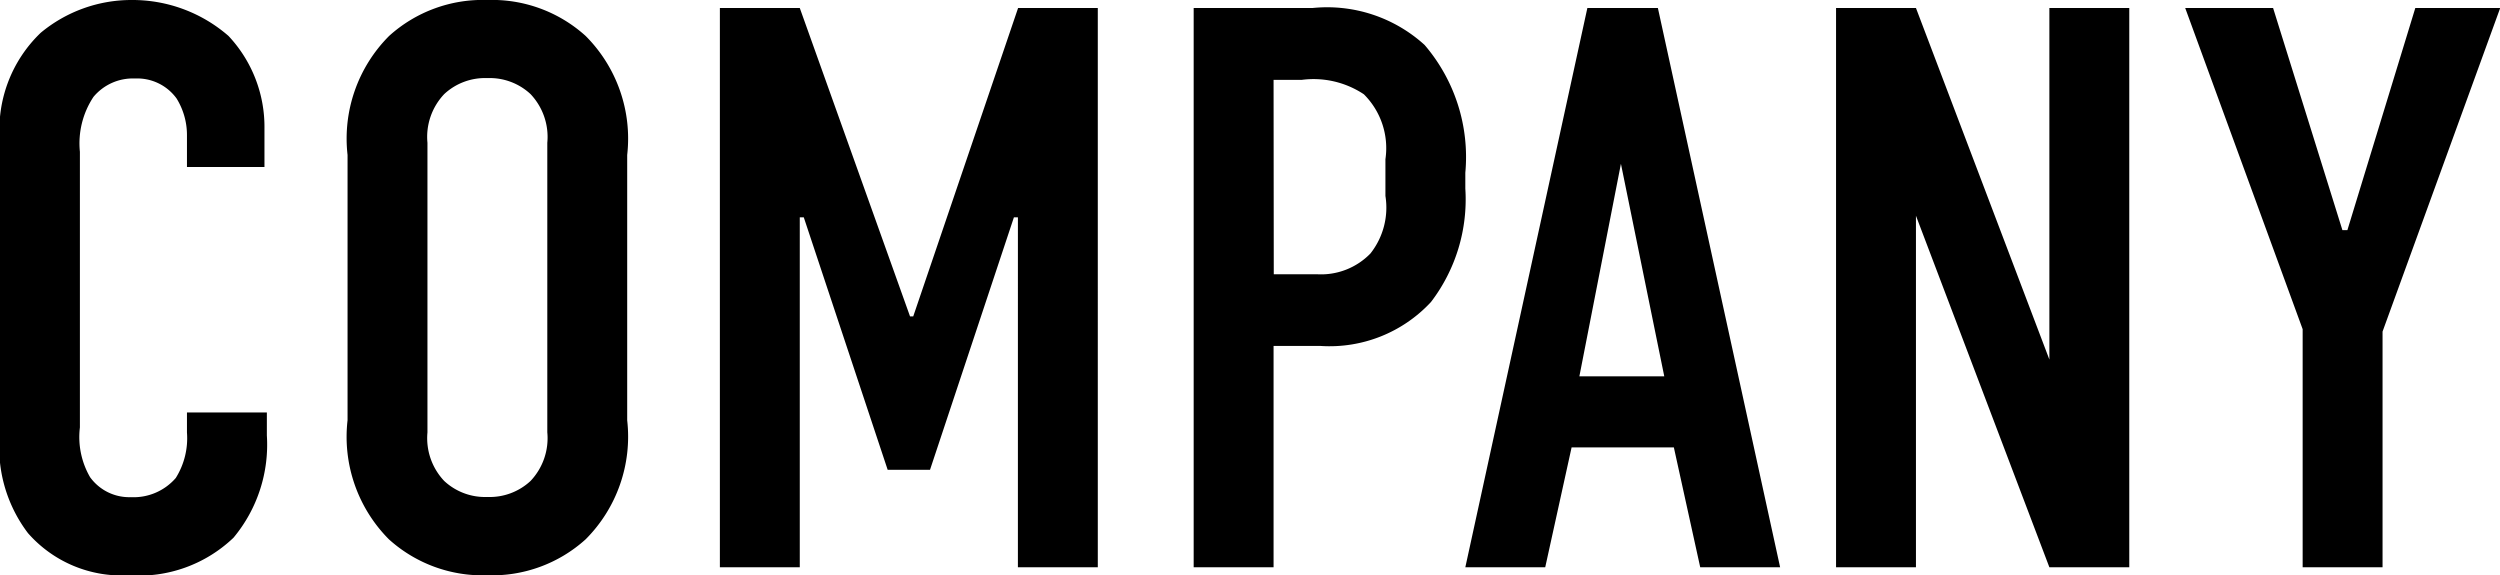
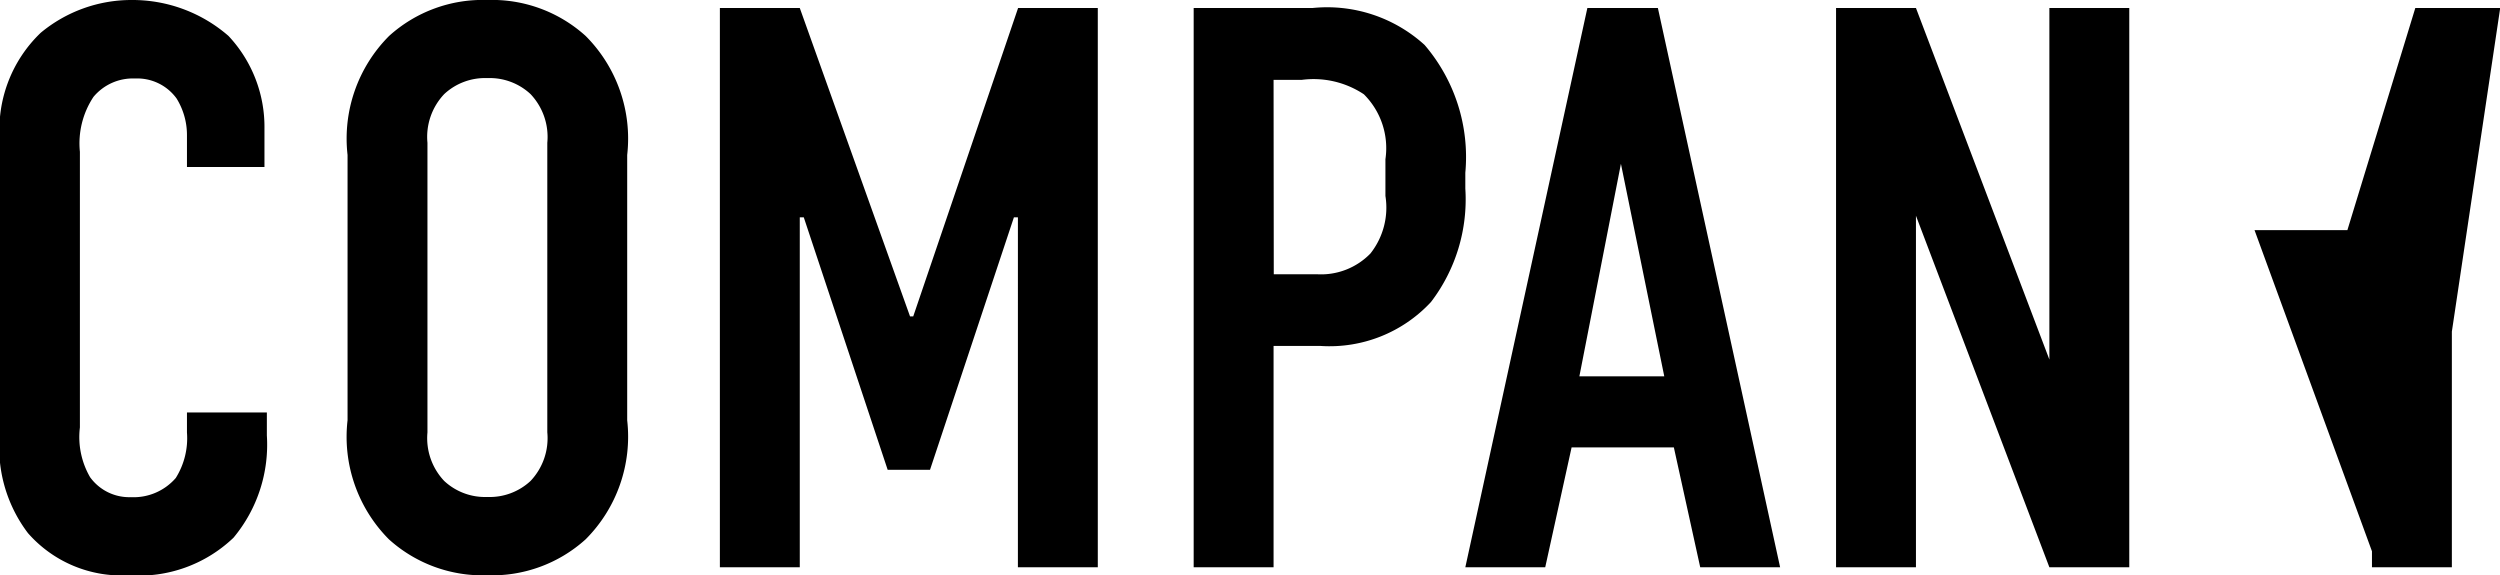
<svg xmlns="http://www.w3.org/2000/svg" width="50.064" height="11.52" viewBox="0 0 50.064 11.52">
-   <path id="COMPANY" d="M4.656-8.016H6.208v-.768a2.662,2.662,0,0,0-.72-1.856,2.928,2.928,0,0,0-1.936-.72,2.842,2.842,0,0,0-1.824.656A2.683,2.683,0,0,0,.912-8.512V-2.7a2.836,2.836,0,0,0,.56,2.016A2.491,2.491,0,0,0,3.488.16a2.741,2.741,0,0,0,2.1-.752A2.909,2.909,0,0,0,6.256-2.64V-3.1h-1.6v.4a1.5,1.5,0,0,1-.224.912,1.117,1.117,0,0,1-.9.384.968.968,0,0,1-.816-.4A1.6,1.6,0,0,1,2.512-2.8V-8.32a1.683,1.683,0,0,1,.272-1.1,1.026,1.026,0,0,1,.832-.368.973.973,0,0,1,.832.4,1.39,1.39,0,0,1,.208.736ZM7.872-2.944A2.91,2.91,0,0,0,8.7-.56a2.794,2.794,0,0,0,1.968.72A2.794,2.794,0,0,0,12.64-.56a2.91,2.91,0,0,0,.832-2.384V-8.256a2.91,2.91,0,0,0-.832-2.384,2.794,2.794,0,0,0-1.968-.72,2.794,2.794,0,0,0-1.968.72,2.91,2.91,0,0,0-.832,2.384Zm4,.24a1.246,1.246,0,0,1-.336.976,1.2,1.2,0,0,1-.864.32,1.2,1.2,0,0,1-.864-.32A1.246,1.246,0,0,1,9.472-2.7V-8.5a1.246,1.246,0,0,1,.336-.976,1.2,1.2,0,0,1,.864-.32,1.2,1.2,0,0,1,.864.32,1.246,1.246,0,0,1,.336.976ZM15.328,0h1.6V-7.008h.08l1.68,5.056h.848l1.68-5.056h.08V0h1.6V-11.2H21.3L19.2-5.024h-.064L16.928-11.2h-1.6Zm9.488,0h1.6V-4.432h.944a2.769,2.769,0,0,0,2.208-.88,3.383,3.383,0,0,0,.688-2.272V-7.9a3.448,3.448,0,0,0-.816-2.56A2.9,2.9,0,0,0,27.2-11.2H24.816Zm1.6-9.76h.56a1.819,1.819,0,0,1,1.248.288,1.521,1.521,0,0,1,.432,1.3v.736a1.482,1.482,0,0,1-.3,1.152,1.378,1.378,0,0,1-1.072.416h-.864ZM36.56,0,34.112-11.2H32.7L30.256,0h1.6l.528-2.4h2.048L34.96,0ZM34.24-3.824h-1.7l.832-4.256ZM37.68-11.2V0h1.6V-7.04L41.952,0h1.6V-11.2h-1.6v7.04L39.28-11.2Zm13.3,0h-1.7L47.92-6.752h-.1L46.432-11.2h-1.76l2.352,6.432V0h1.6V-4.72Z" transform="translate(-0.912 11.36)" />
+   <path id="COMPANY" d="M4.656-8.016H6.208v-.768a2.662,2.662,0,0,0-.72-1.856,2.928,2.928,0,0,0-1.936-.72,2.842,2.842,0,0,0-1.824.656A2.683,2.683,0,0,0,.912-8.512V-2.7a2.836,2.836,0,0,0,.56,2.016A2.491,2.491,0,0,0,3.488.16a2.741,2.741,0,0,0,2.1-.752A2.909,2.909,0,0,0,6.256-2.64V-3.1h-1.6v.4a1.5,1.5,0,0,1-.224.912,1.117,1.117,0,0,1-.9.384.968.968,0,0,1-.816-.4A1.6,1.6,0,0,1,2.512-2.8V-8.32a1.683,1.683,0,0,1,.272-1.1,1.026,1.026,0,0,1,.832-.368.973.973,0,0,1,.832.4,1.39,1.39,0,0,1,.208.736ZM7.872-2.944A2.91,2.91,0,0,0,8.7-.56a2.794,2.794,0,0,0,1.968.72A2.794,2.794,0,0,0,12.64-.56a2.91,2.91,0,0,0,.832-2.384V-8.256a2.91,2.91,0,0,0-.832-2.384,2.794,2.794,0,0,0-1.968-.72,2.794,2.794,0,0,0-1.968.72,2.91,2.91,0,0,0-.832,2.384Zm4,.24a1.246,1.246,0,0,1-.336.976,1.2,1.2,0,0,1-.864.32,1.2,1.2,0,0,1-.864-.32A1.246,1.246,0,0,1,9.472-2.7V-8.5a1.246,1.246,0,0,1,.336-.976,1.2,1.2,0,0,1,.864-.32,1.2,1.2,0,0,1,.864.32,1.246,1.246,0,0,1,.336.976ZM15.328,0h1.6V-7.008h.08l1.68,5.056h.848l1.68-5.056h.08V0h1.6V-11.2H21.3L19.2-5.024h-.064L16.928-11.2h-1.6Zm9.488,0h1.6V-4.432h.944a2.769,2.769,0,0,0,2.208-.88,3.383,3.383,0,0,0,.688-2.272V-7.9a3.448,3.448,0,0,0-.816-2.56A2.9,2.9,0,0,0,27.2-11.2H24.816Zm1.6-9.76h.56a1.819,1.819,0,0,1,1.248.288,1.521,1.521,0,0,1,.432,1.3v.736a1.482,1.482,0,0,1-.3,1.152,1.378,1.378,0,0,1-1.072.416h-.864ZM36.56,0,34.112-11.2H32.7L30.256,0h1.6l.528-2.4h2.048L34.96,0ZM34.24-3.824h-1.7l.832-4.256ZM37.68-11.2V0h1.6V-7.04L41.952,0h1.6V-11.2h-1.6v7.04L39.28-11.2Zm13.3,0h-1.7L47.92-6.752h-.1h-1.76l2.352,6.432V0h1.6V-4.72Z" transform="translate(-0.912 11.36)" />
</svg>